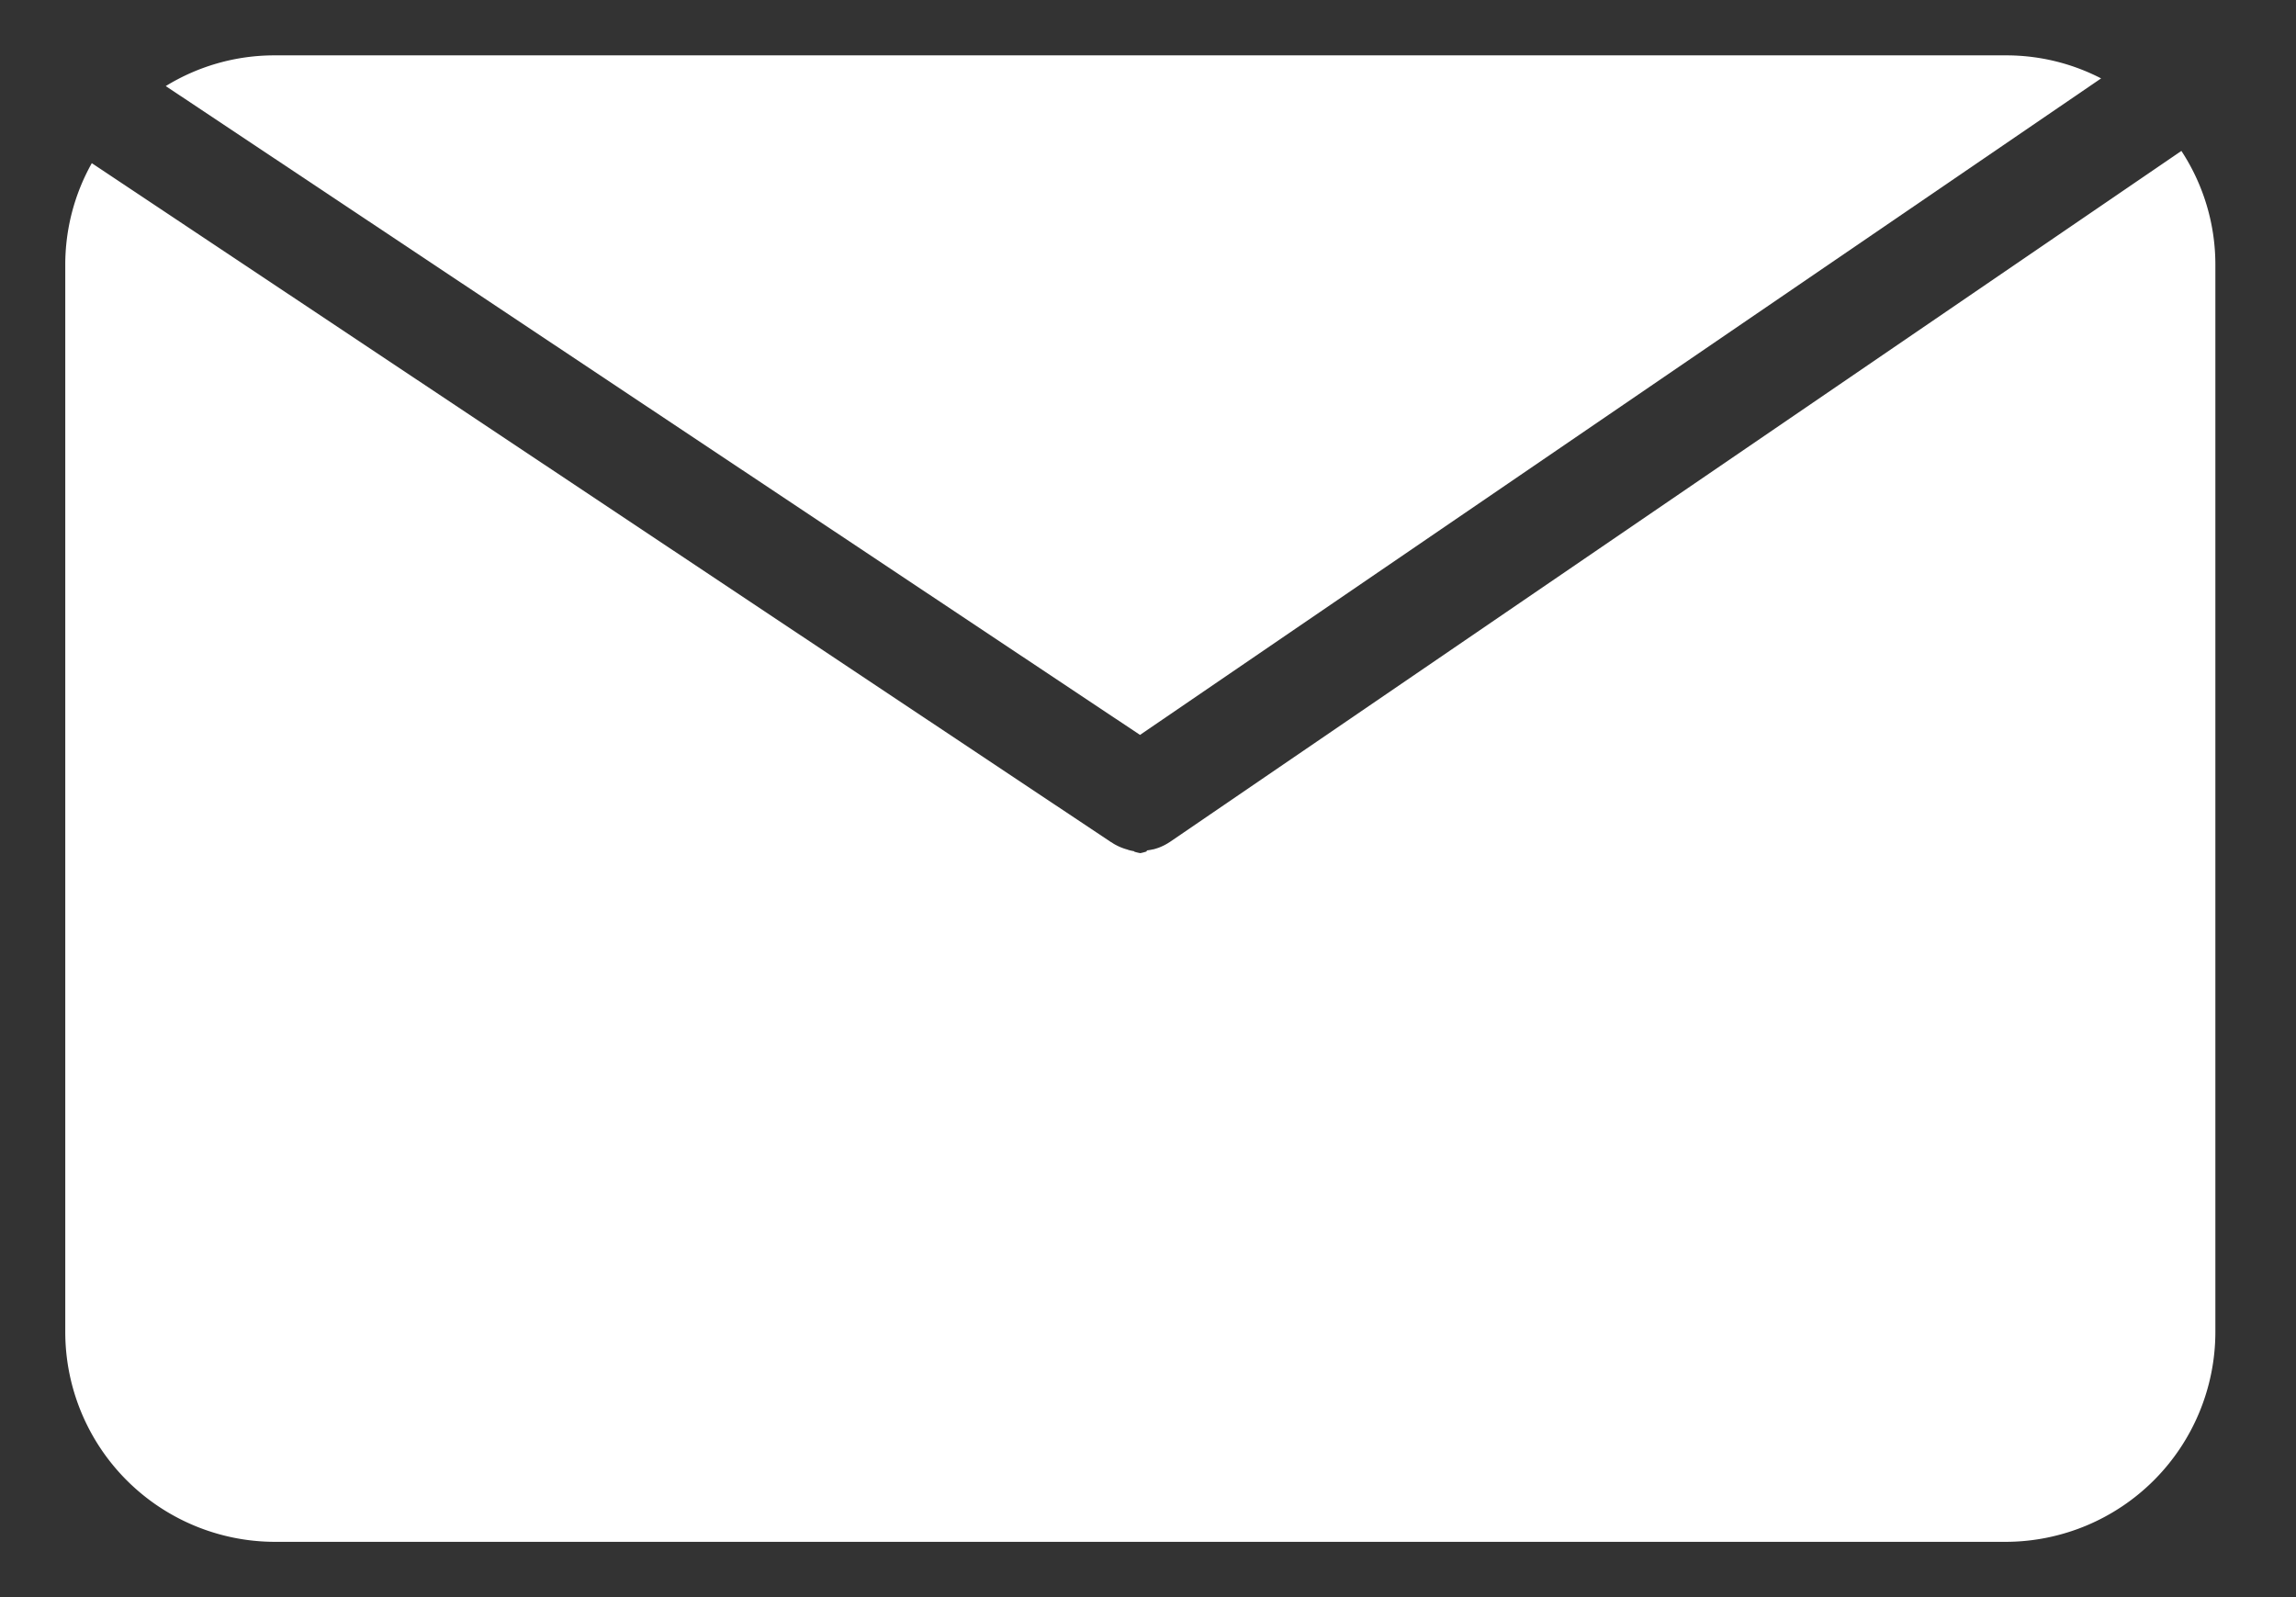
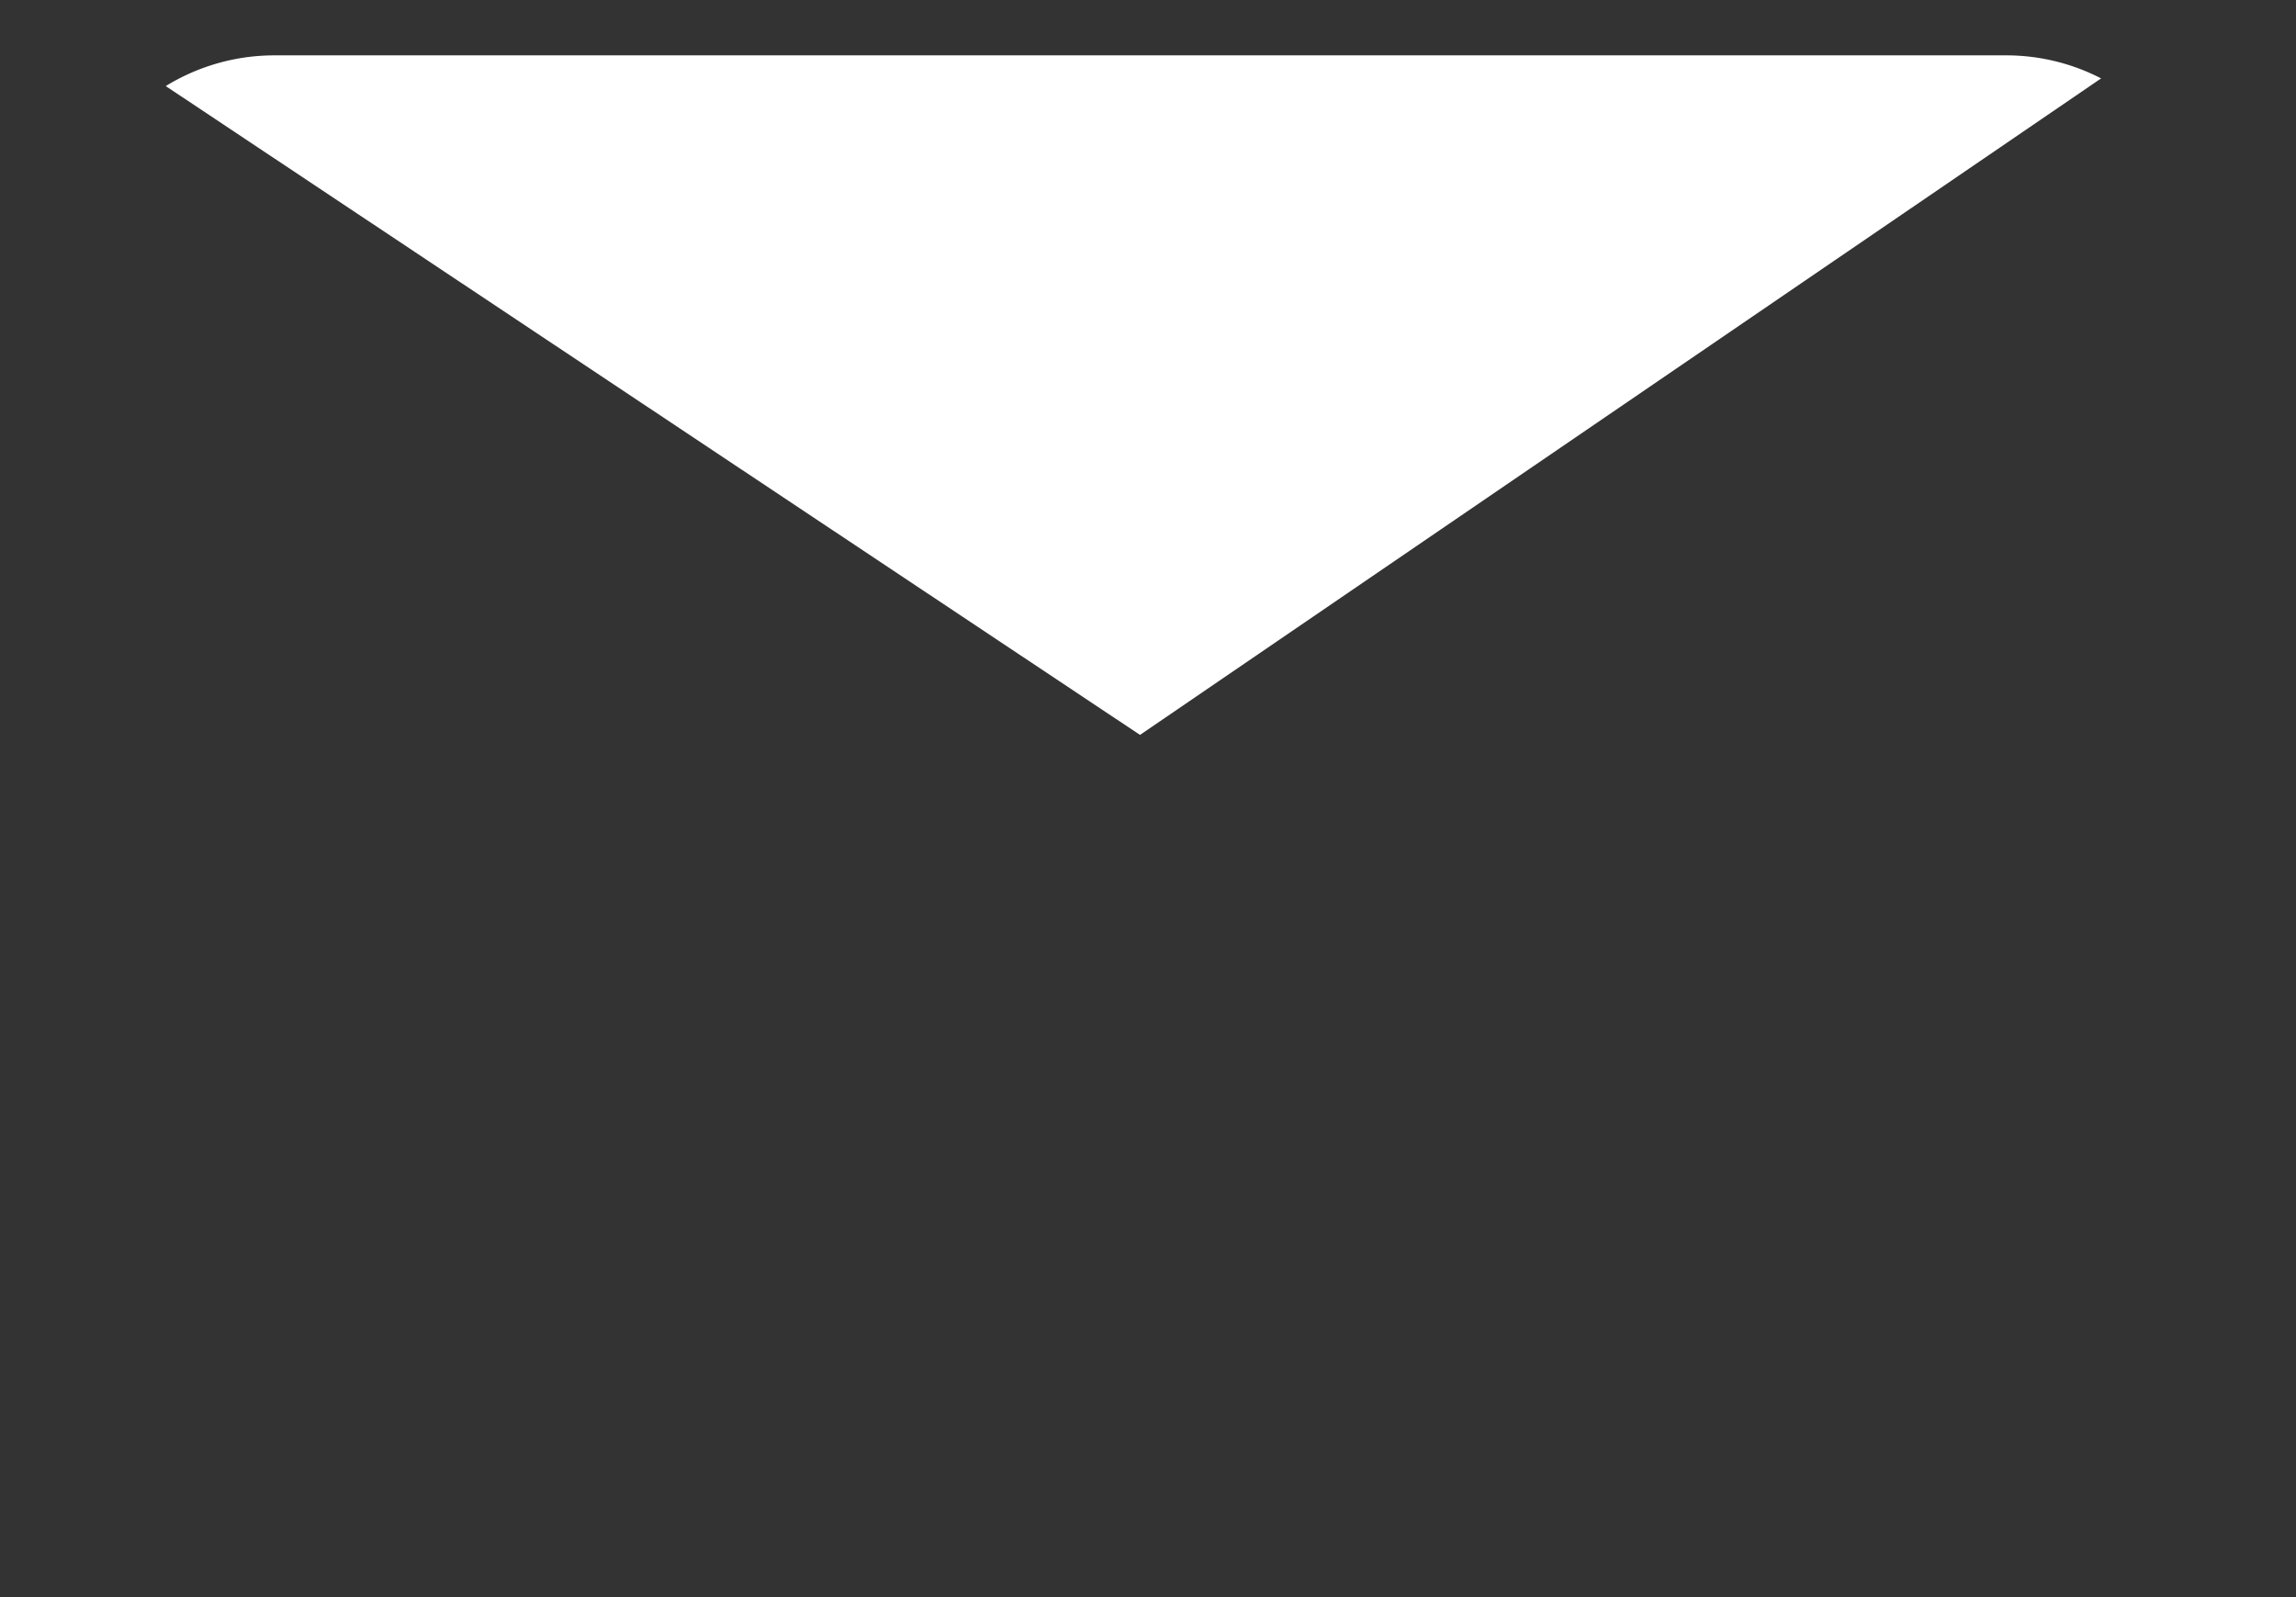
<svg xmlns="http://www.w3.org/2000/svg" id="Layer_1" data-name="Layer 1" viewBox="0 0 598 416">
  <rect x="0" y="0" width="598" height="416" fill="#333333" stroke="none" />
  <defs>
    <style>.cls-1{fill:#fff;}</style>
  </defs>
-   <path class="cls-1" d="M304.73,219.28q-.59.39-1.2.72l-.32.17h0q-.66.33-1.35.6c-.48.18-1,.33-1.46.46h-.12a13.12,13.12,0,0,1-1.5.27c-.07,0-.14.28-.2.3a14.72,14.72,0,0,1-1.58.42,12.92,12.92,0,0,1-1.49-.36c-.07,0-.14-.15-.19-.15h0a14.27,14.27,0,0,1-1.47-.34l-.14-.07h0a13,13,0,0,1-1.46-.47,12.2,12.2,0,0,1-1.33-.59l-.31-.16a7.88,7.88,0,0,1-1.1-.68h-.06l-.09-.06L23.91,42.5A54,54,0,0,0,17,68.94V347.06A54.68,54.68,0,0,0,71.41,401.6H522.58A54.7,54.7,0,0,0,577,347.06V68.94a54,54,0,0,0-8.85-29.63L304.82,219.22Z" />
  <path class="cls-1" d="M547.24,20.42a53.8,53.8,0,0,0-24.65-6H71.42a54.05,54.05,0,0,0-28.25,8l253.75,169Z" />
</svg>